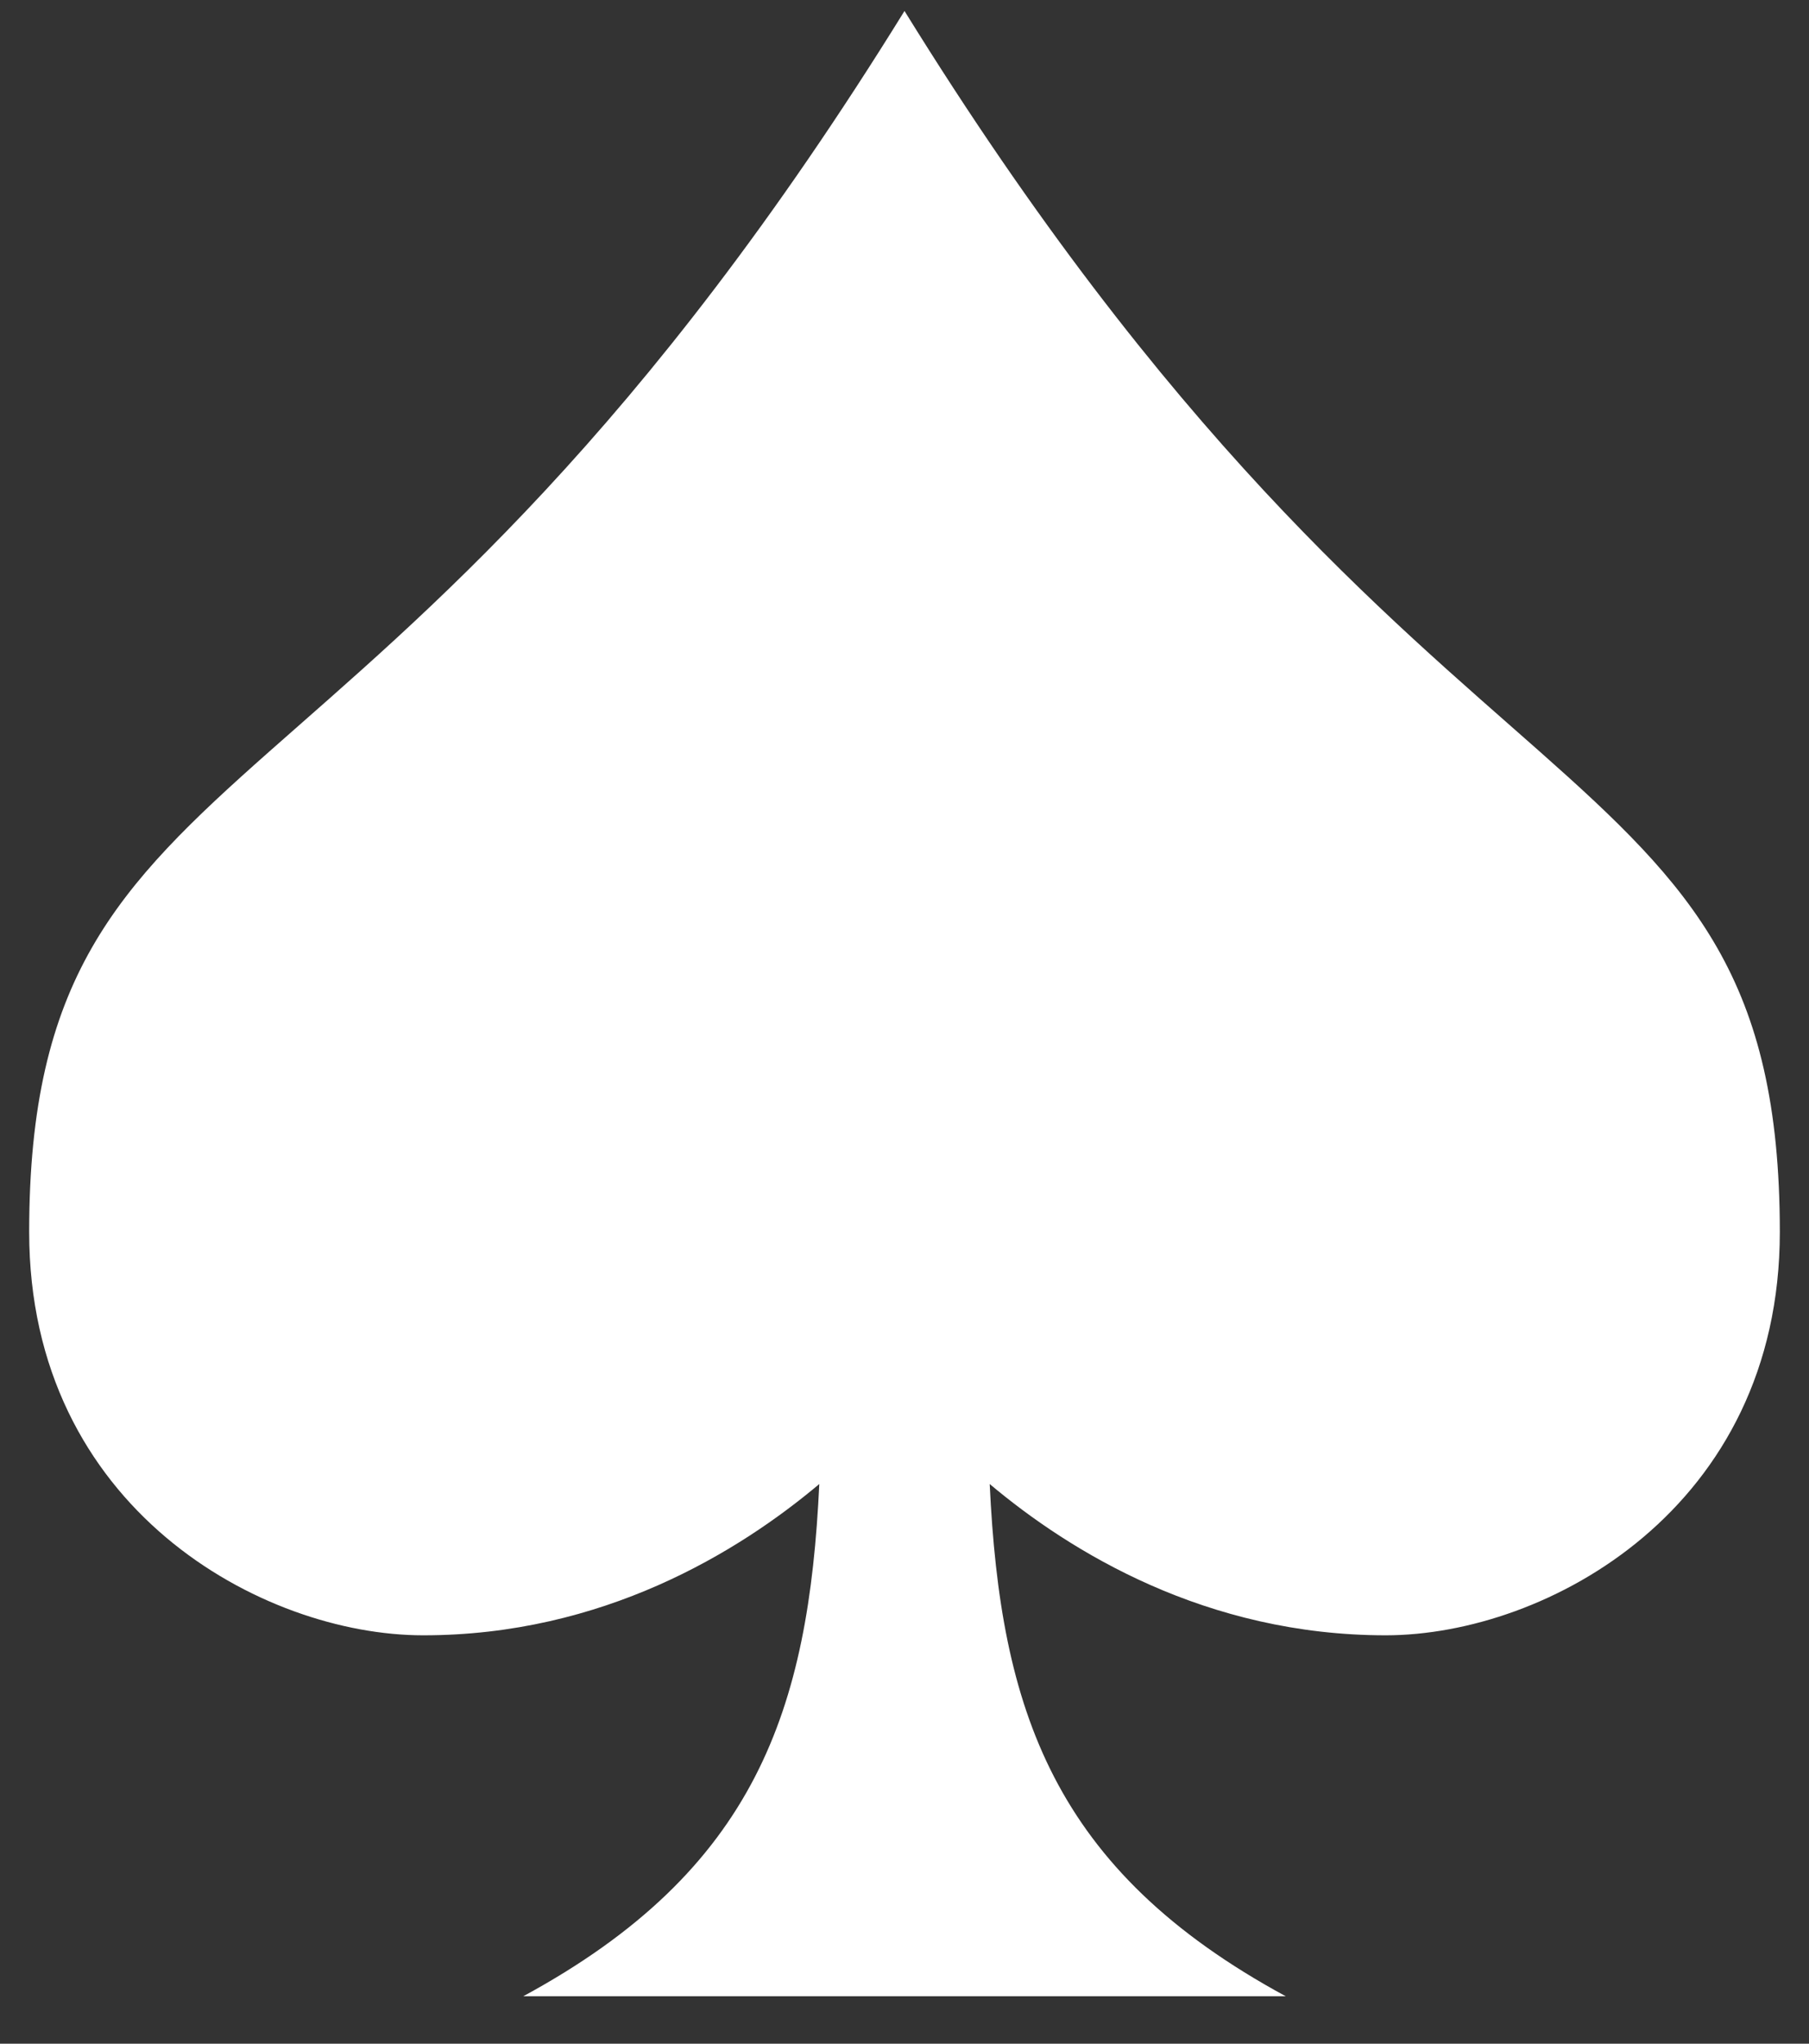
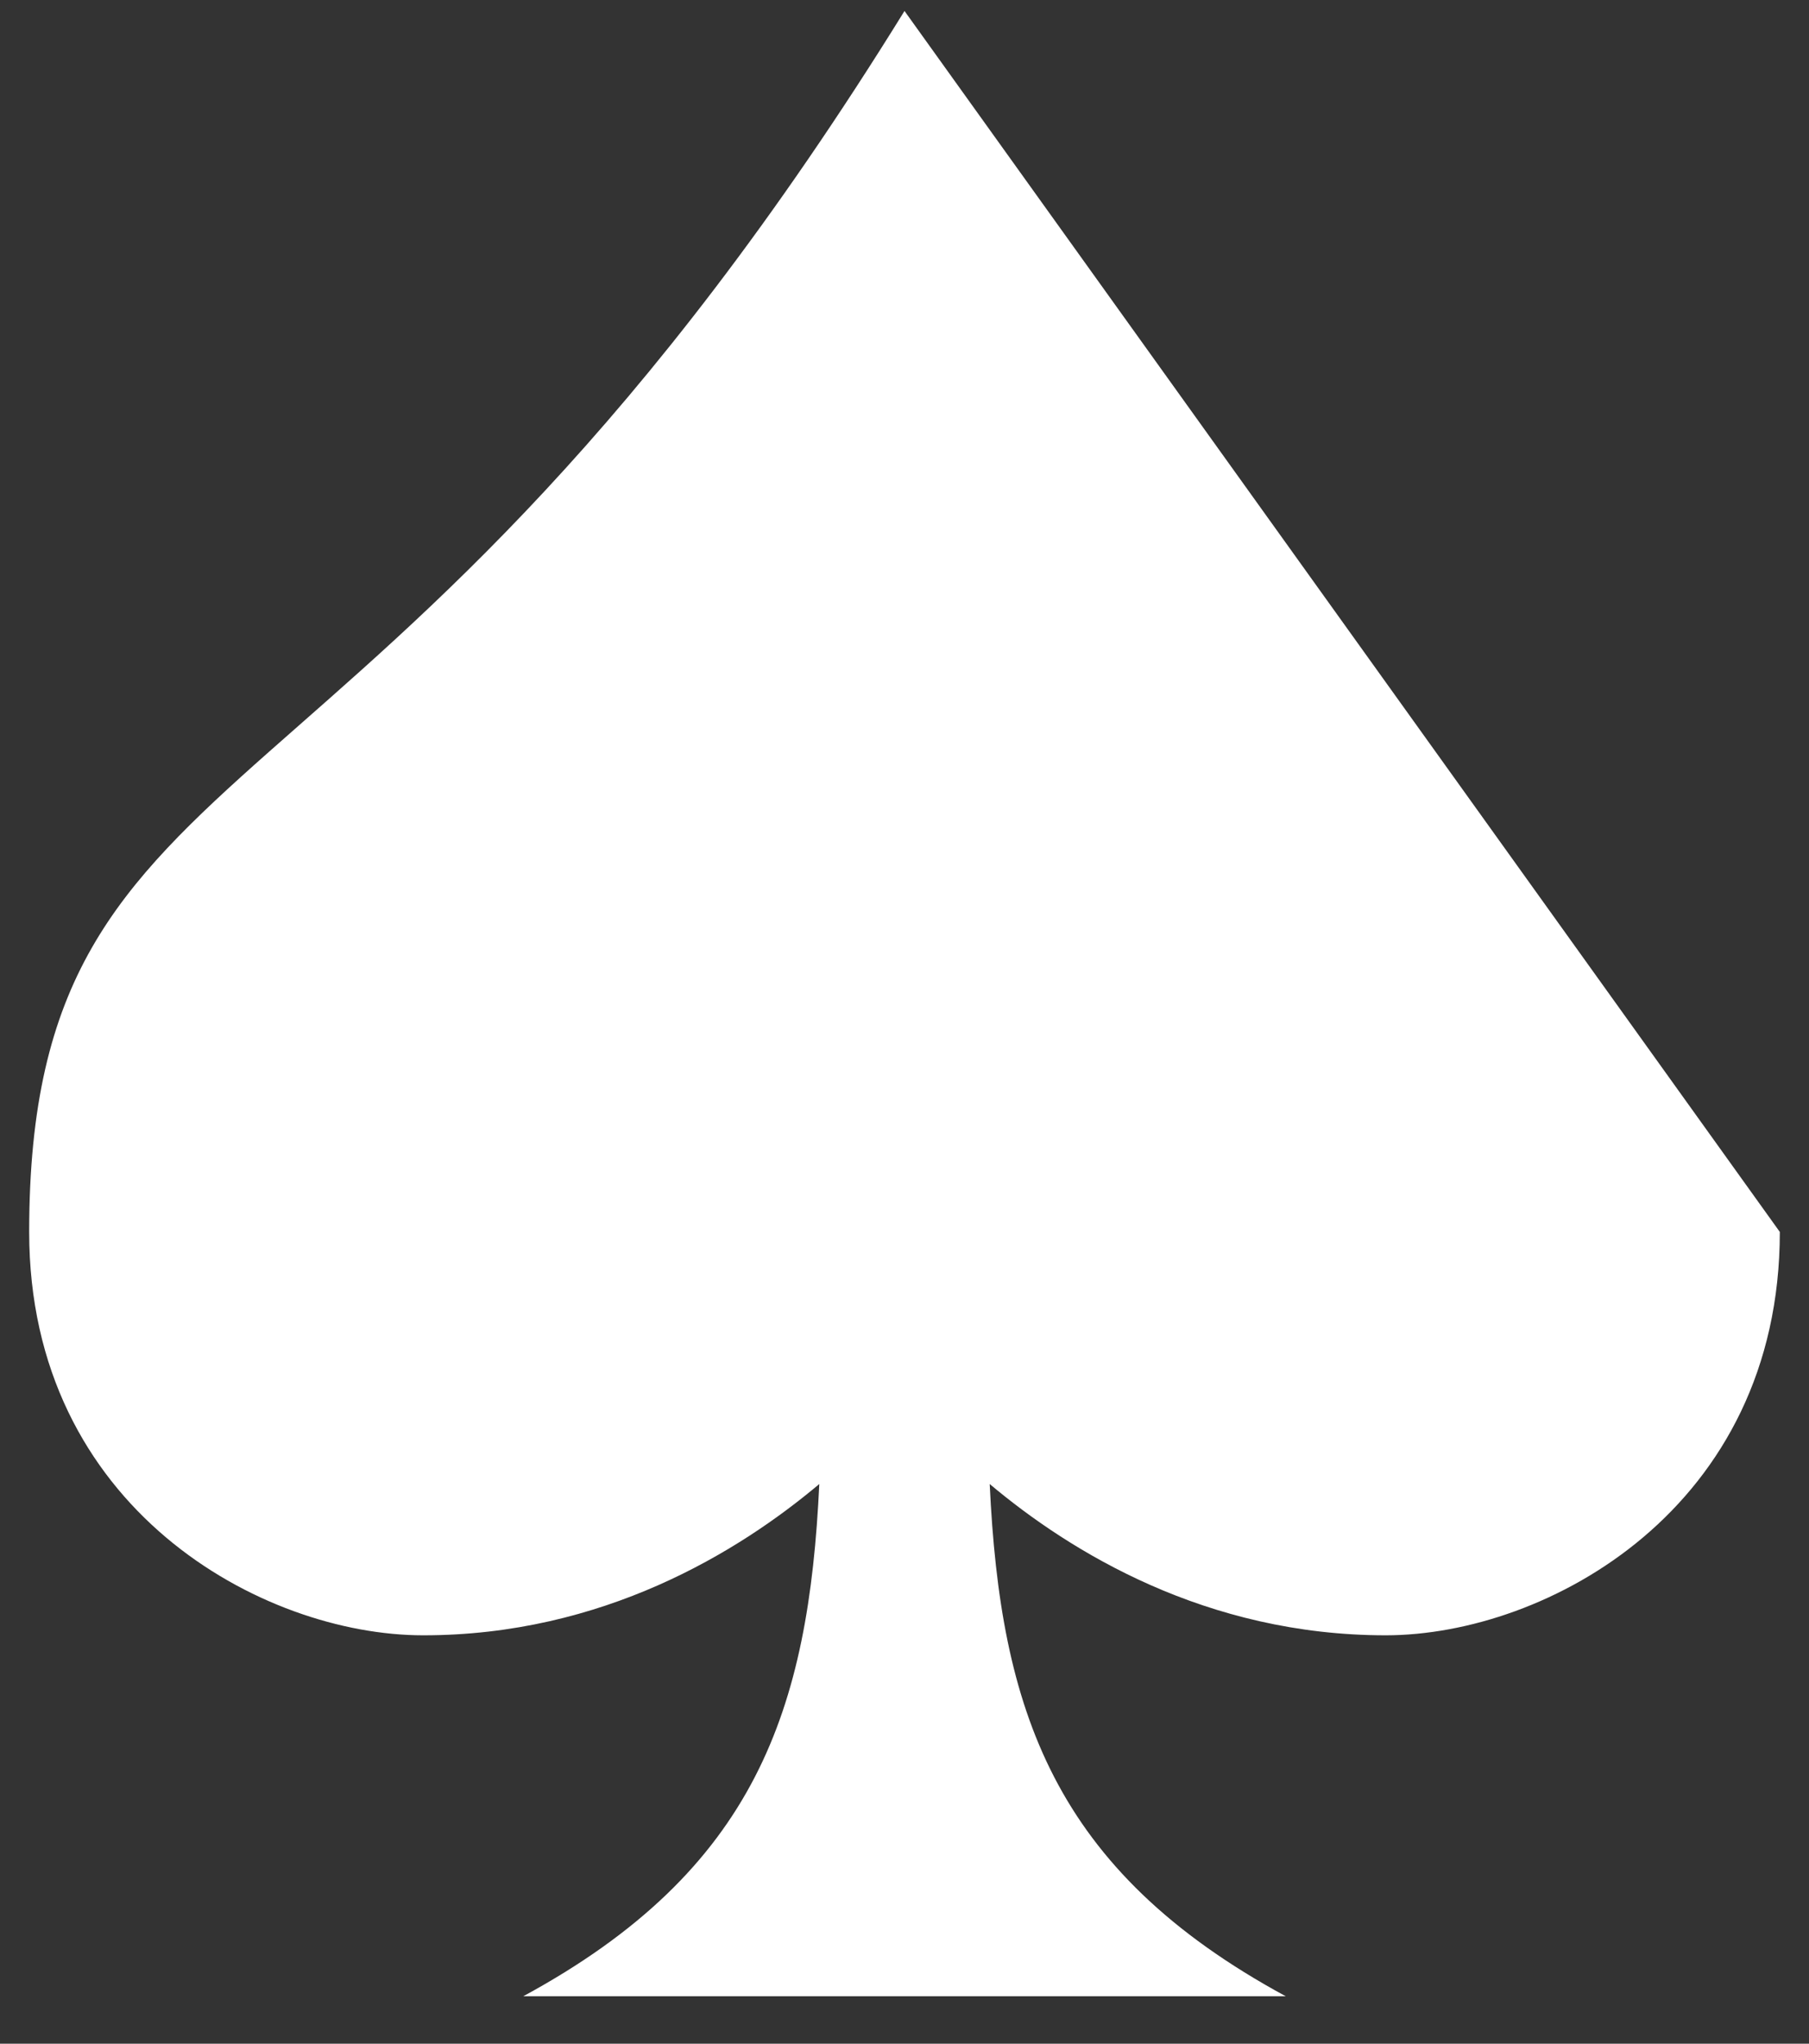
<svg xmlns="http://www.w3.org/2000/svg" width="31" height="35" viewBox="0 0 31 35" fill="none">
  <rect x="0" y="0" width="31" height="35" fill="#333333" stroke="none" />
-   <path d="M30.5 21.098C30.5 25.834 26.508 28.004 23.748 28.006C20.67 28.006 18.344 26.579 16.96 25.415C17.142 29.268 18.034 32.021 22.034 34.188H8.966C12.966 32.021 13.858 29.268 14.04 25.415C12.656 26.579 10.329 28.007 7.252 28.006C4.496 28.006 0.5 25.834 0.5 21.098C0.5 12.441 6.461 14.796 15.5 0.188C24.539 14.796 30.5 12.441 30.5 21.098Z" fill="white" />
+   <path d="M30.5 21.098C30.5 25.834 26.508 28.004 23.748 28.006C20.67 28.006 18.344 26.579 16.96 25.415C17.142 29.268 18.034 32.021 22.034 34.188H8.966C12.966 32.021 13.858 29.268 14.04 25.415C12.656 26.579 10.329 28.007 7.252 28.006C4.496 28.006 0.5 25.834 0.5 21.098C0.5 12.441 6.461 14.796 15.5 0.188Z" fill="white" />
</svg>